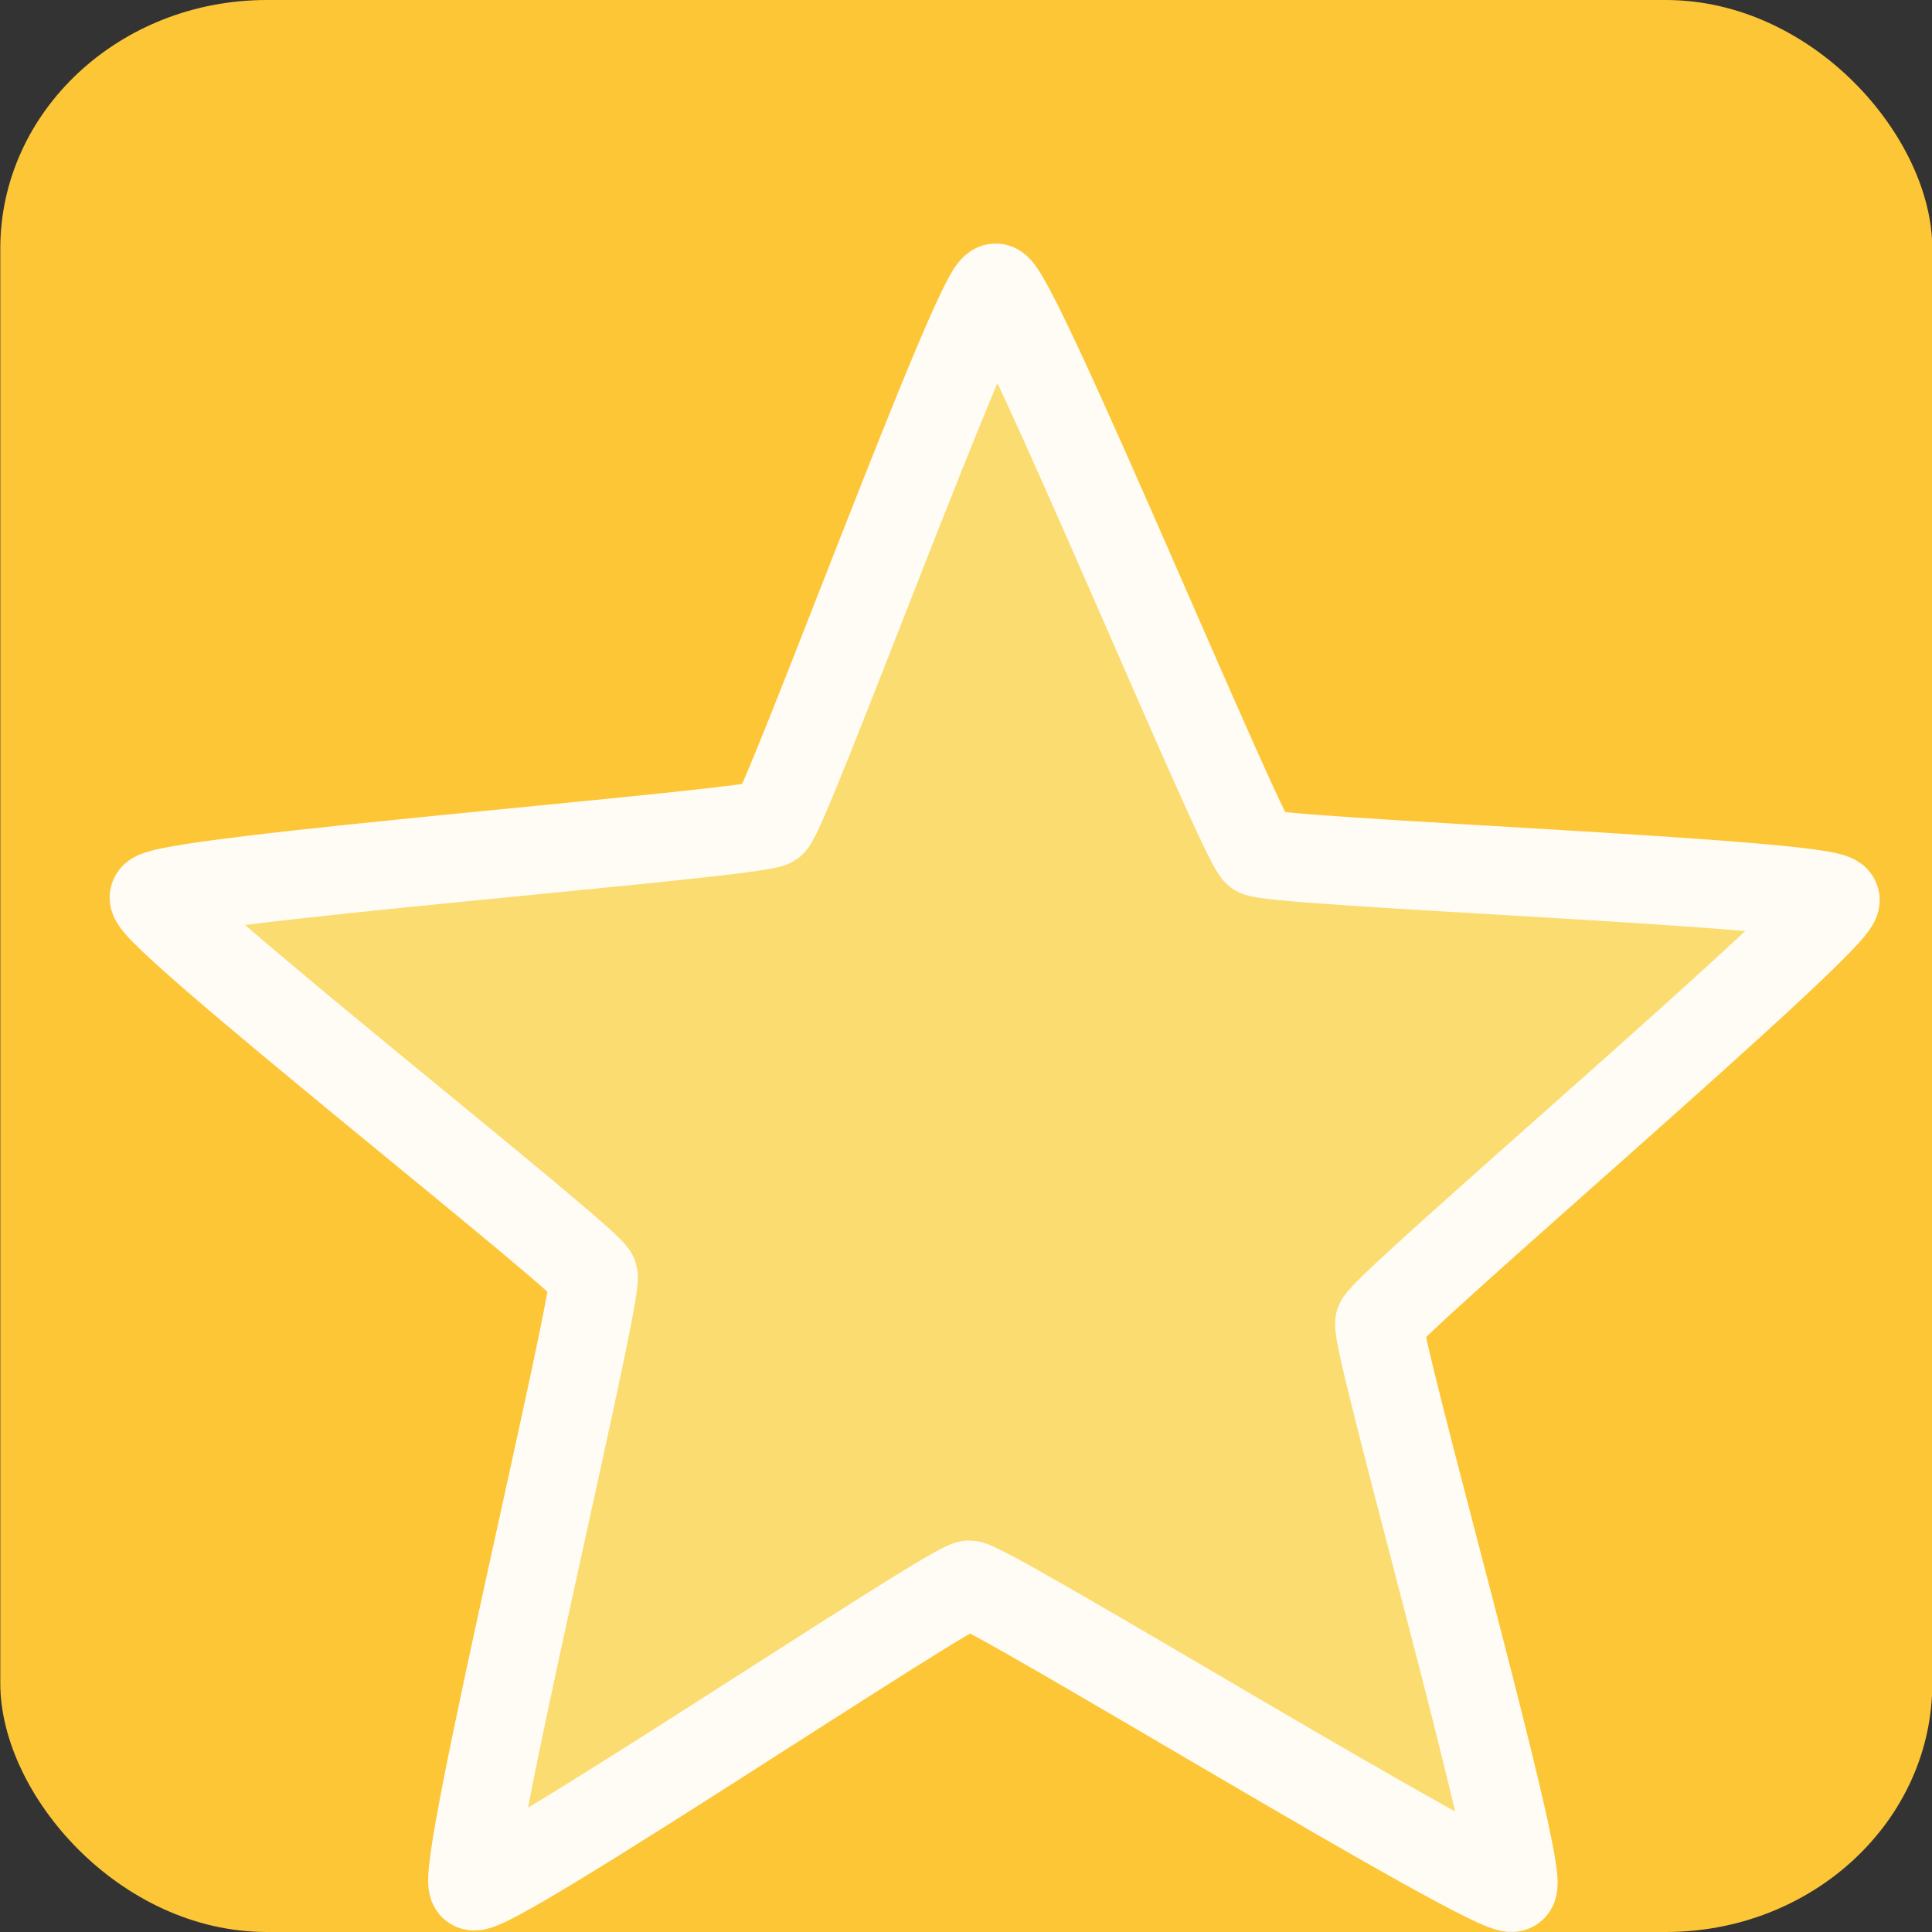
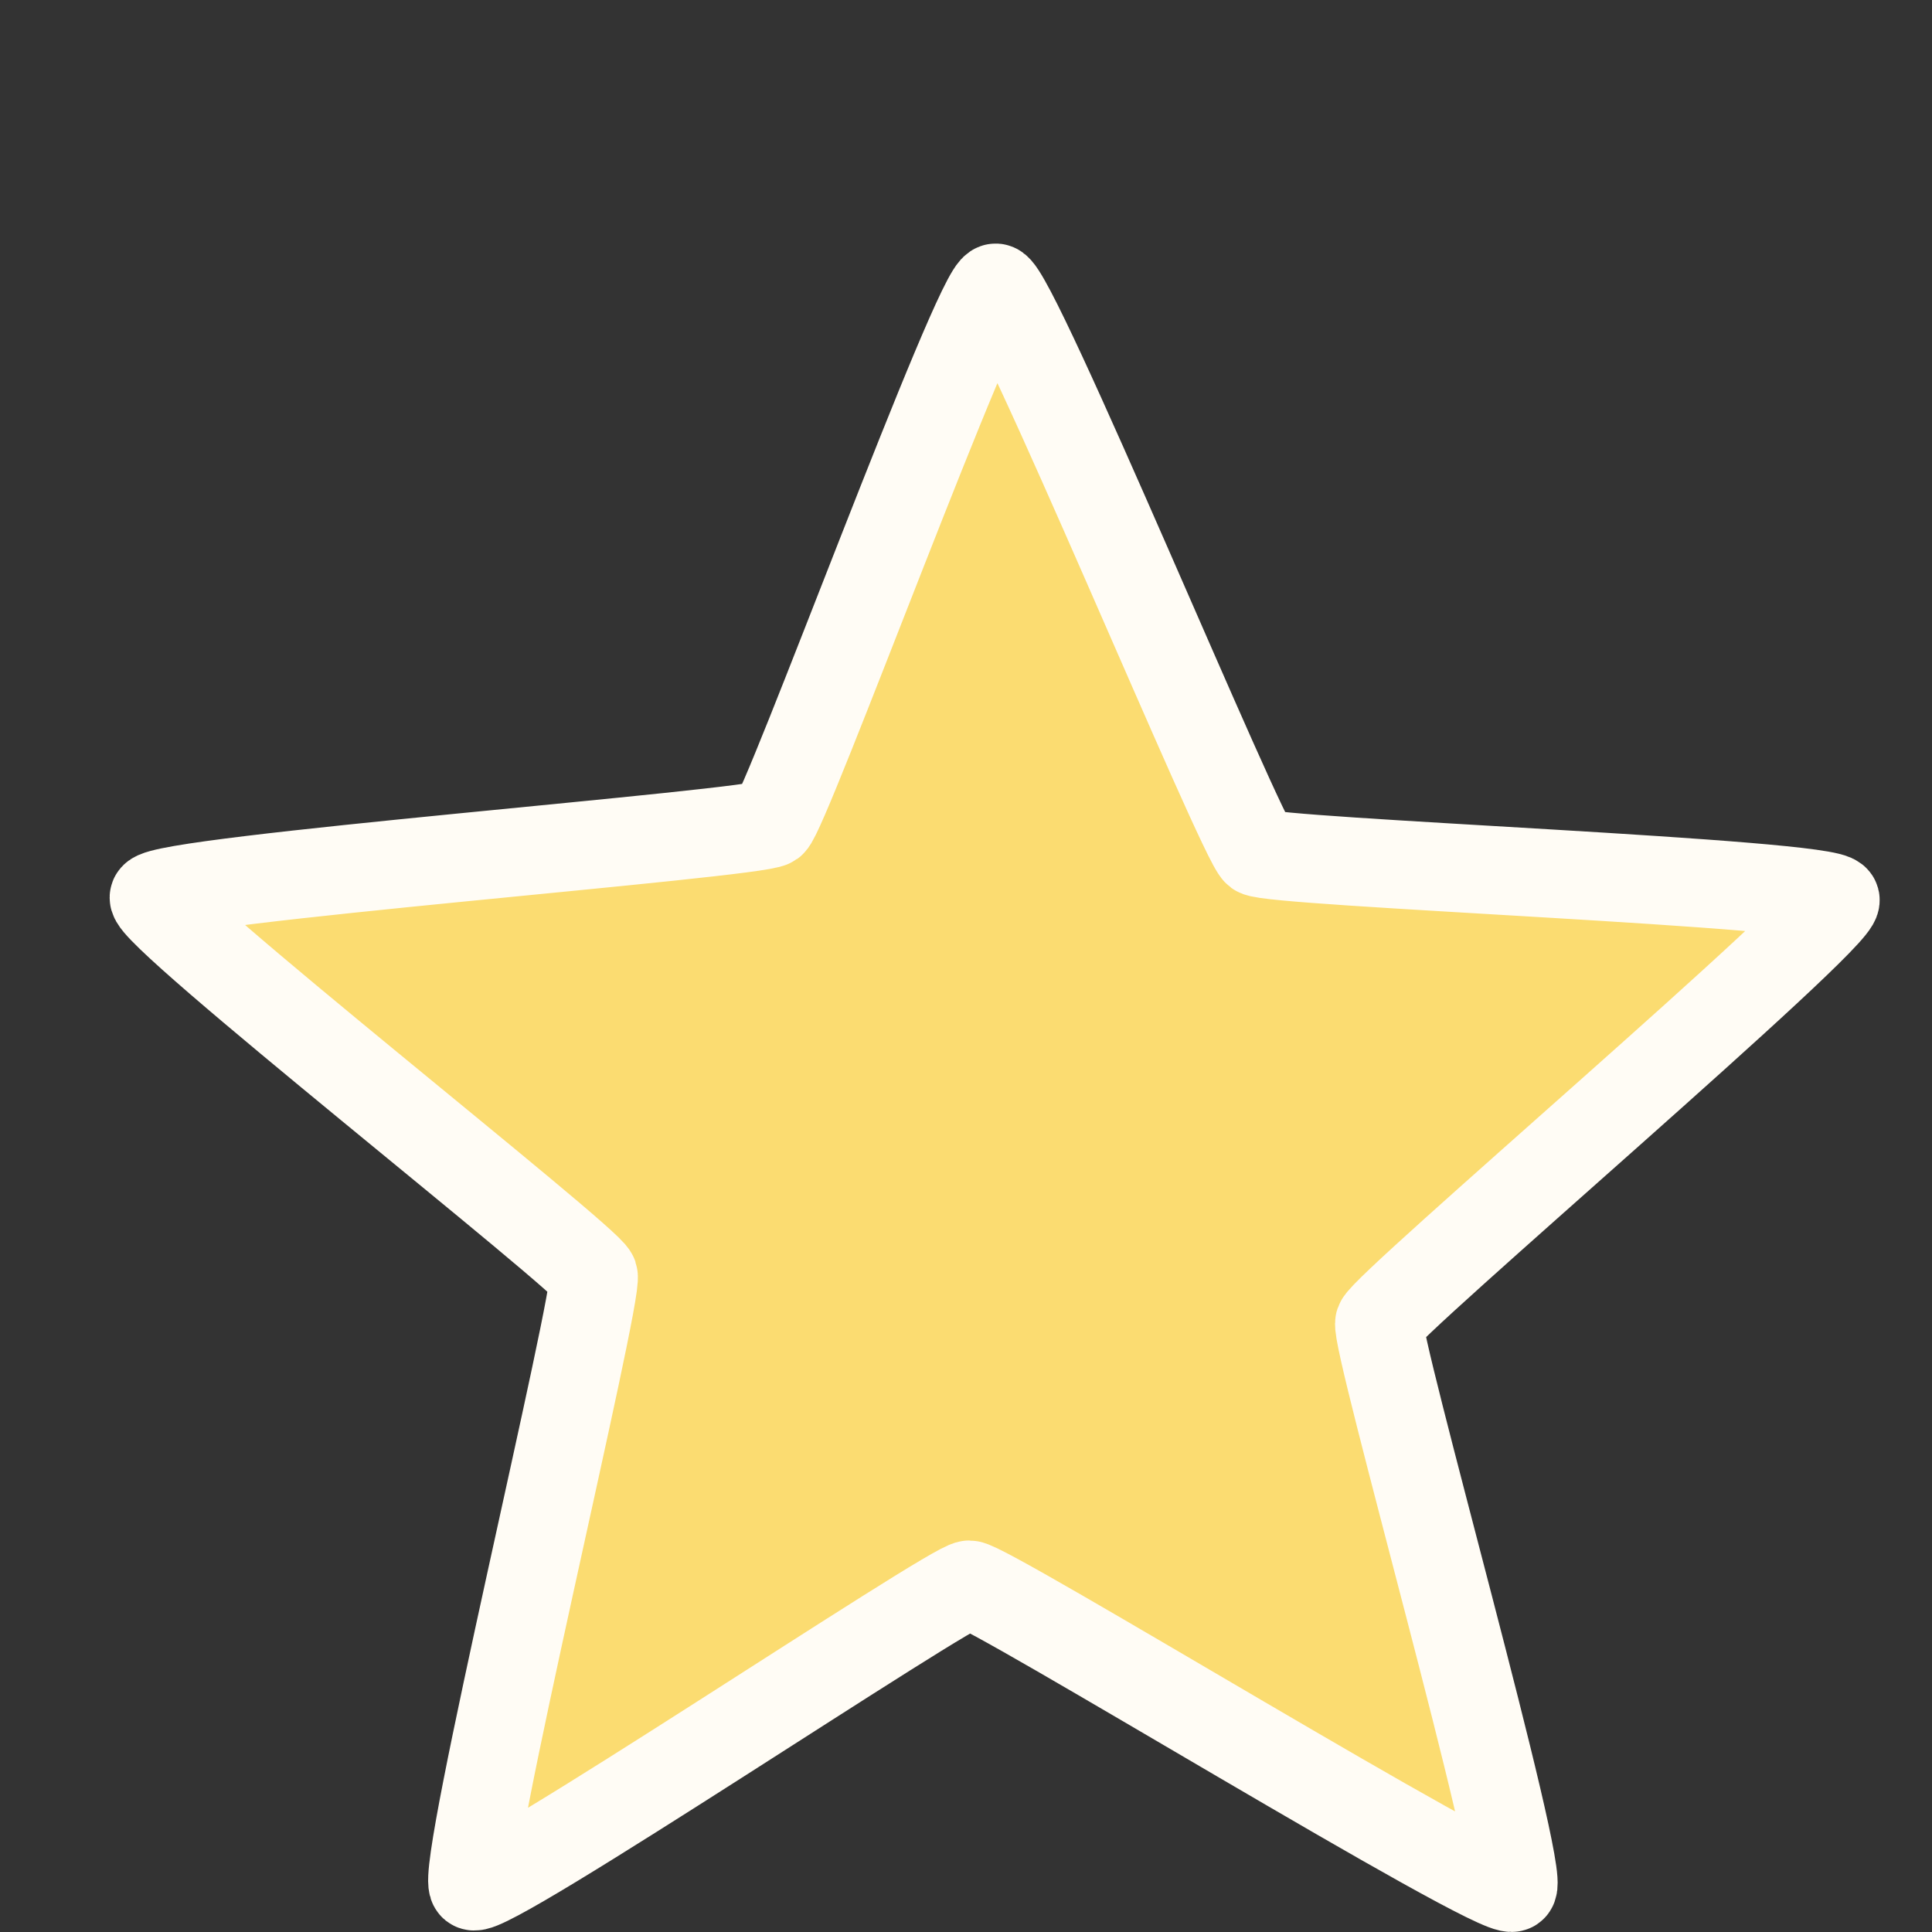
<svg xmlns="http://www.w3.org/2000/svg" xmlns:ns1="http://www.inkscape.org/namespaces/inkscape" xmlns:ns2="http://sodipodi.sourceforge.net/DTD/sodipodi-0.dtd" width="6.568mm" height="6.568mm" viewBox="0 0 6.568 6.568" version="1.1" id="svg5" xml:space="preserve" ns1:version="1.2.2 (732a01da63, 2022-12-09)" ns2:docname="sternorange.svg.svg">
  <rect x="0" y="0" width="6.568" height="6.568" fill="#333333" stroke="none" />
  <ns2:namedview id="namedview7" pagecolor="#ffffff" bordercolor="#000000" borderopacity="0.25" ns1:showpageshadow="2" ns1:pageopacity="0.0" ns1:pagecheckerboard="0" ns1:deskcolor="#d1d1d1" ns1:document-units="mm" showgrid="false" ns1:zoom="2" ns1:cx="231" ns1:cy="108.25" ns1:window-width="3840" ns1:window-height="2066" ns1:window-x="-11" ns1:window-y="-11" ns1:window-maximized="1" ns1:current-layer="layer3" />
  <defs id="defs2" />
  <g ns1:groupmode="layer" id="layer3" ns1:label="Ebene 3" transform="translate(-82.501,-107.965)">
    <g id="g43270" transform="translate(22.694,-76.068)">
-       <rect style="display:inline;fill:#fcc637;fill-opacity:1;stroke-width:0.9;stroke-linejoin:round" id="rect260-8" width="6.568" height="6.568" x="59.808" y="184.033" rx="0.906" ry="0.845" />
      <path ns2:type="star" style="fill:#fbdc71;fill-opacity:1;stroke:#fffcf5;stroke-width:0.3;stroke-linejoin:round;stroke-dasharray:none;stroke-opacity:1" id="path371-1" ns1:flatsided="false" ns2:sides="5" ns2:cx="164.18103" ns2:cy="126.3044" ns2:r1="3.0053716" ns2:r2="1.4065139" ns2:arg1="0.94405343" ns2:arg2="1.6307676" ns1:rounded="0.03" ns1:randomized="0" d="m 165.944,128.739 c -0.053,0.034 -1.784,-1.03 -1.847,-1.03 -0.059,-9e-5 -1.64,1.062 -1.686,1.025 -0.049,-0.04 0.429,-2.015 0.409,-2.075 -0.018,-0.056 -1.517,-1.232 -1.495,-1.287 0.023,-0.059 2.048,-0.215 2.1,-0.252 0.048,-0.035 0.703,-1.824 0.762,-1.82 0.063,0.004 0.837,1.882 0.889,1.919 0.048,0.035 1.951,0.105 1.966,0.162 0.016,0.061 -1.531,1.378 -1.551,1.438 -0.018,0.056 0.503,1.888 0.453,1.92 z" ns1:transform-center-x="-0.0046124633" ns1:transform-center-y="-0.25438733" transform="translate(-100.995,61.711)" />
    </g>
  </g>
</svg>